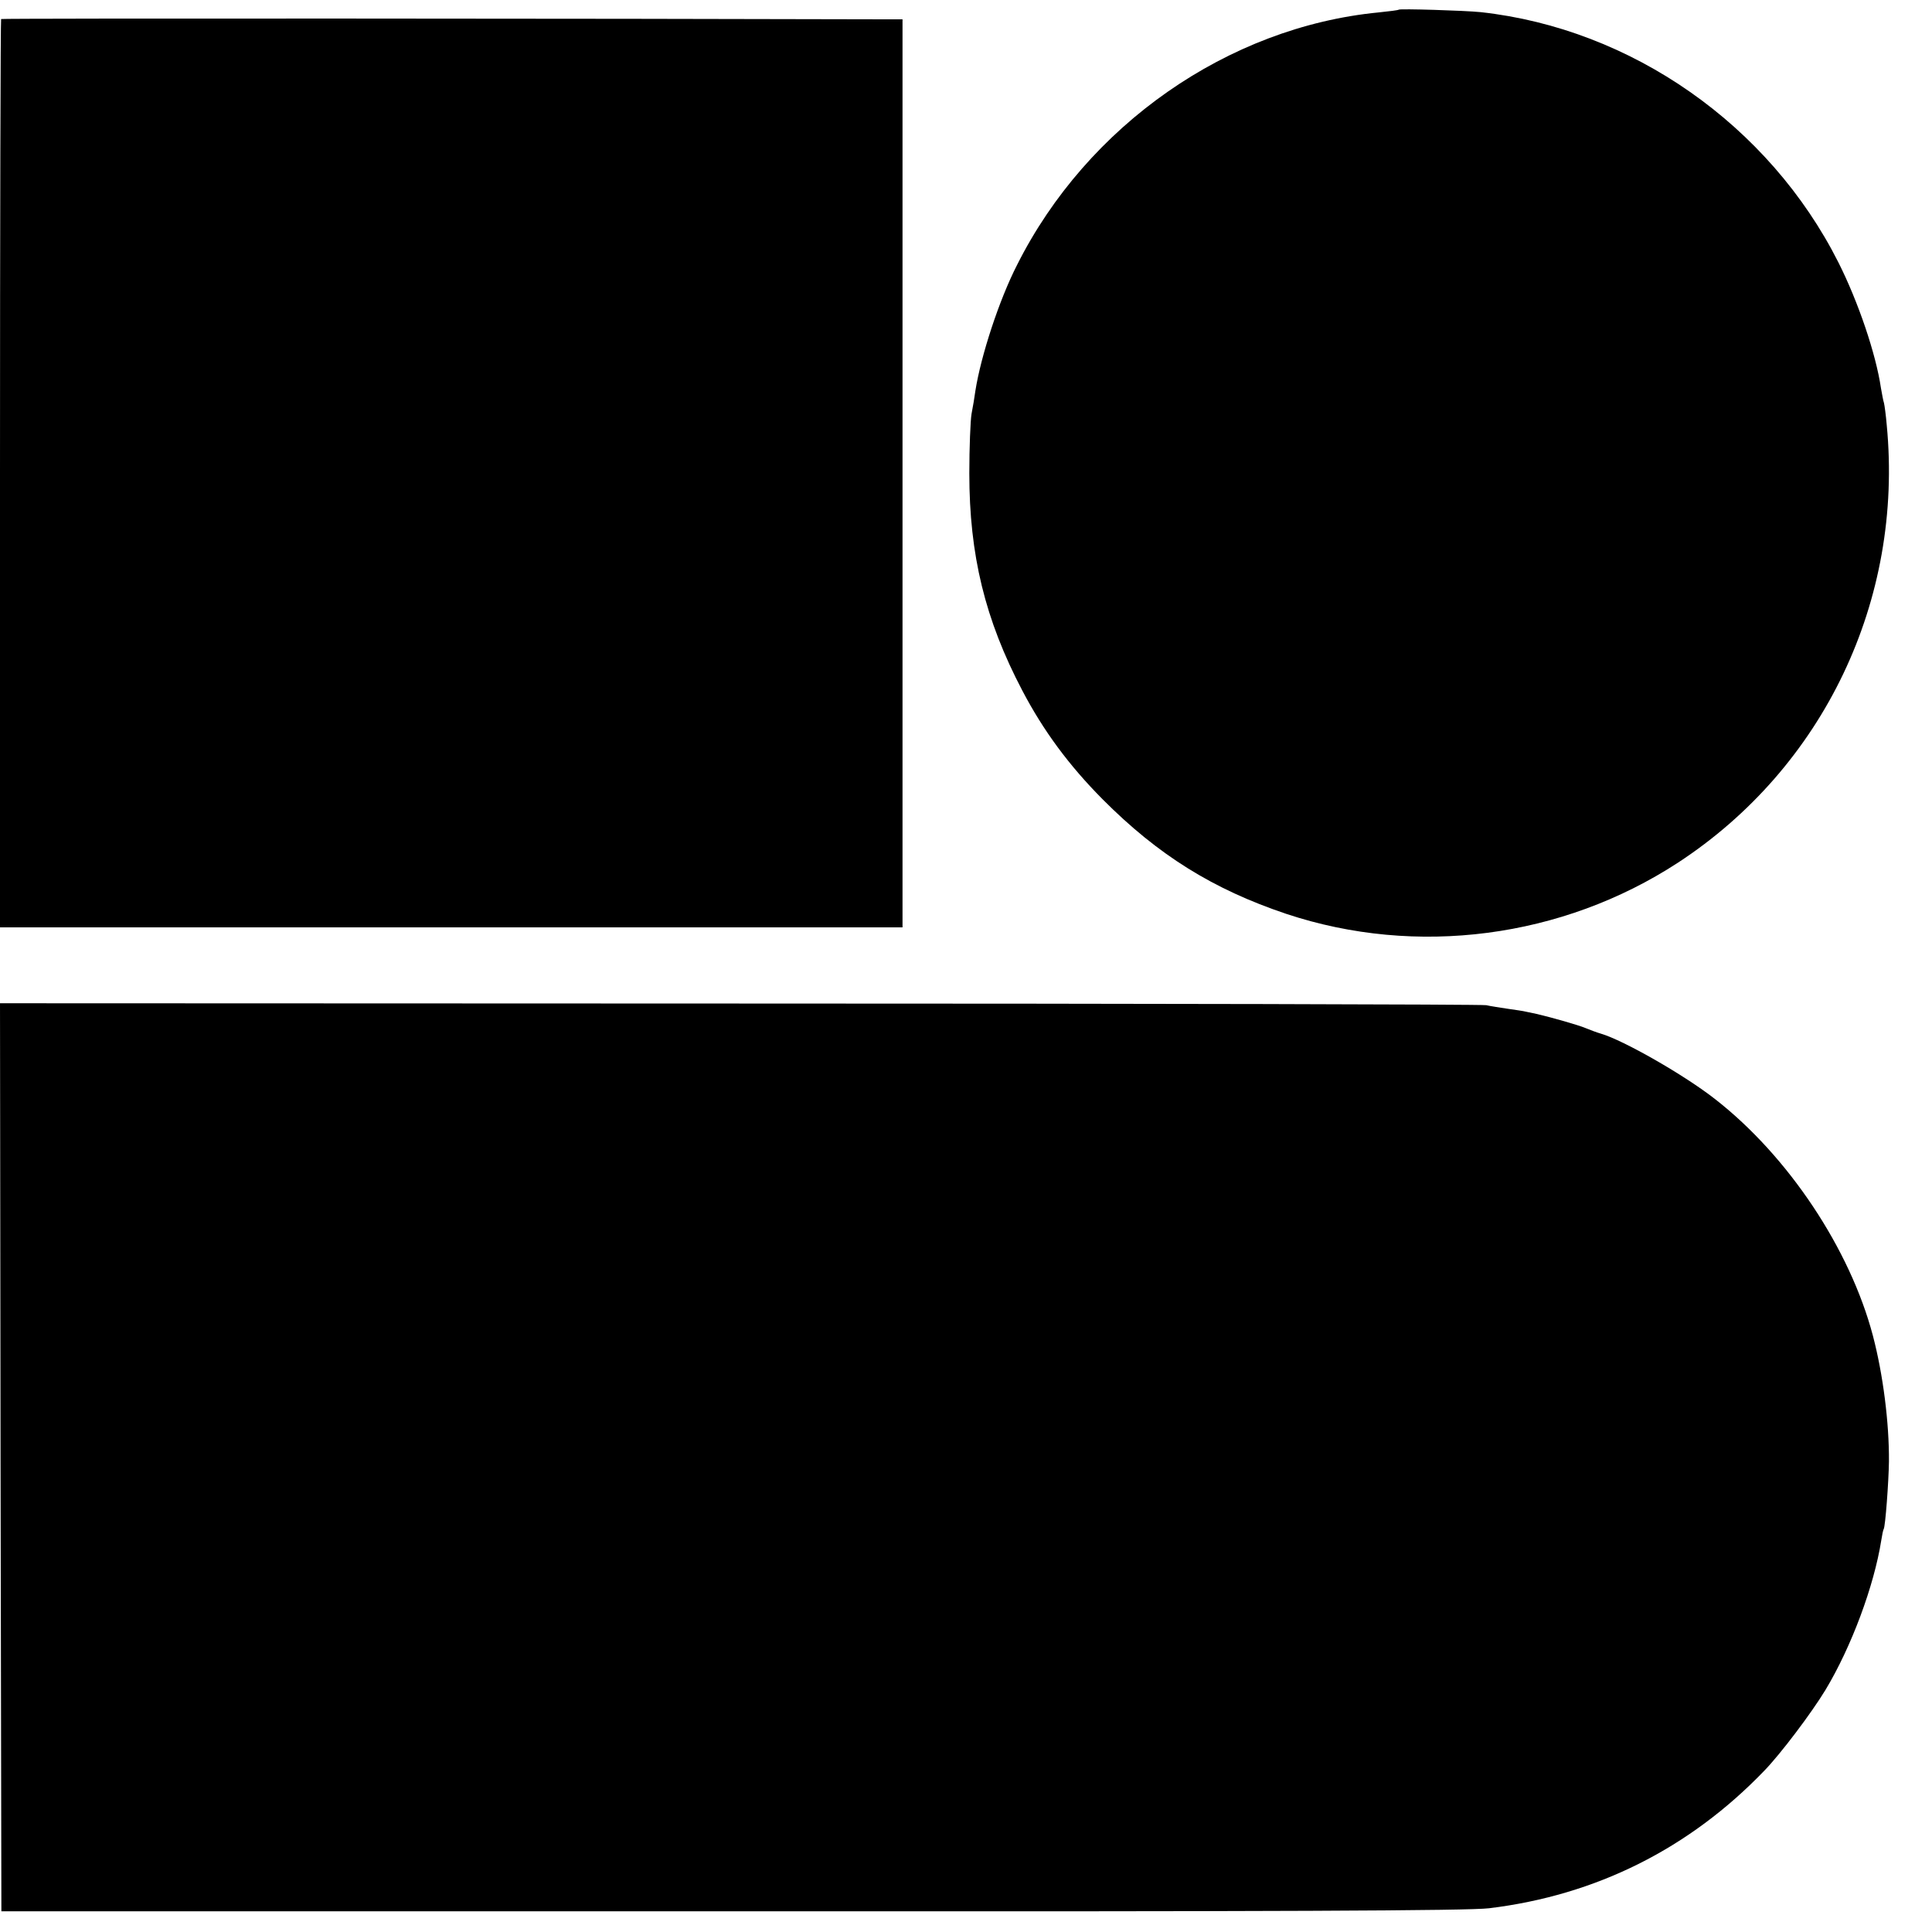
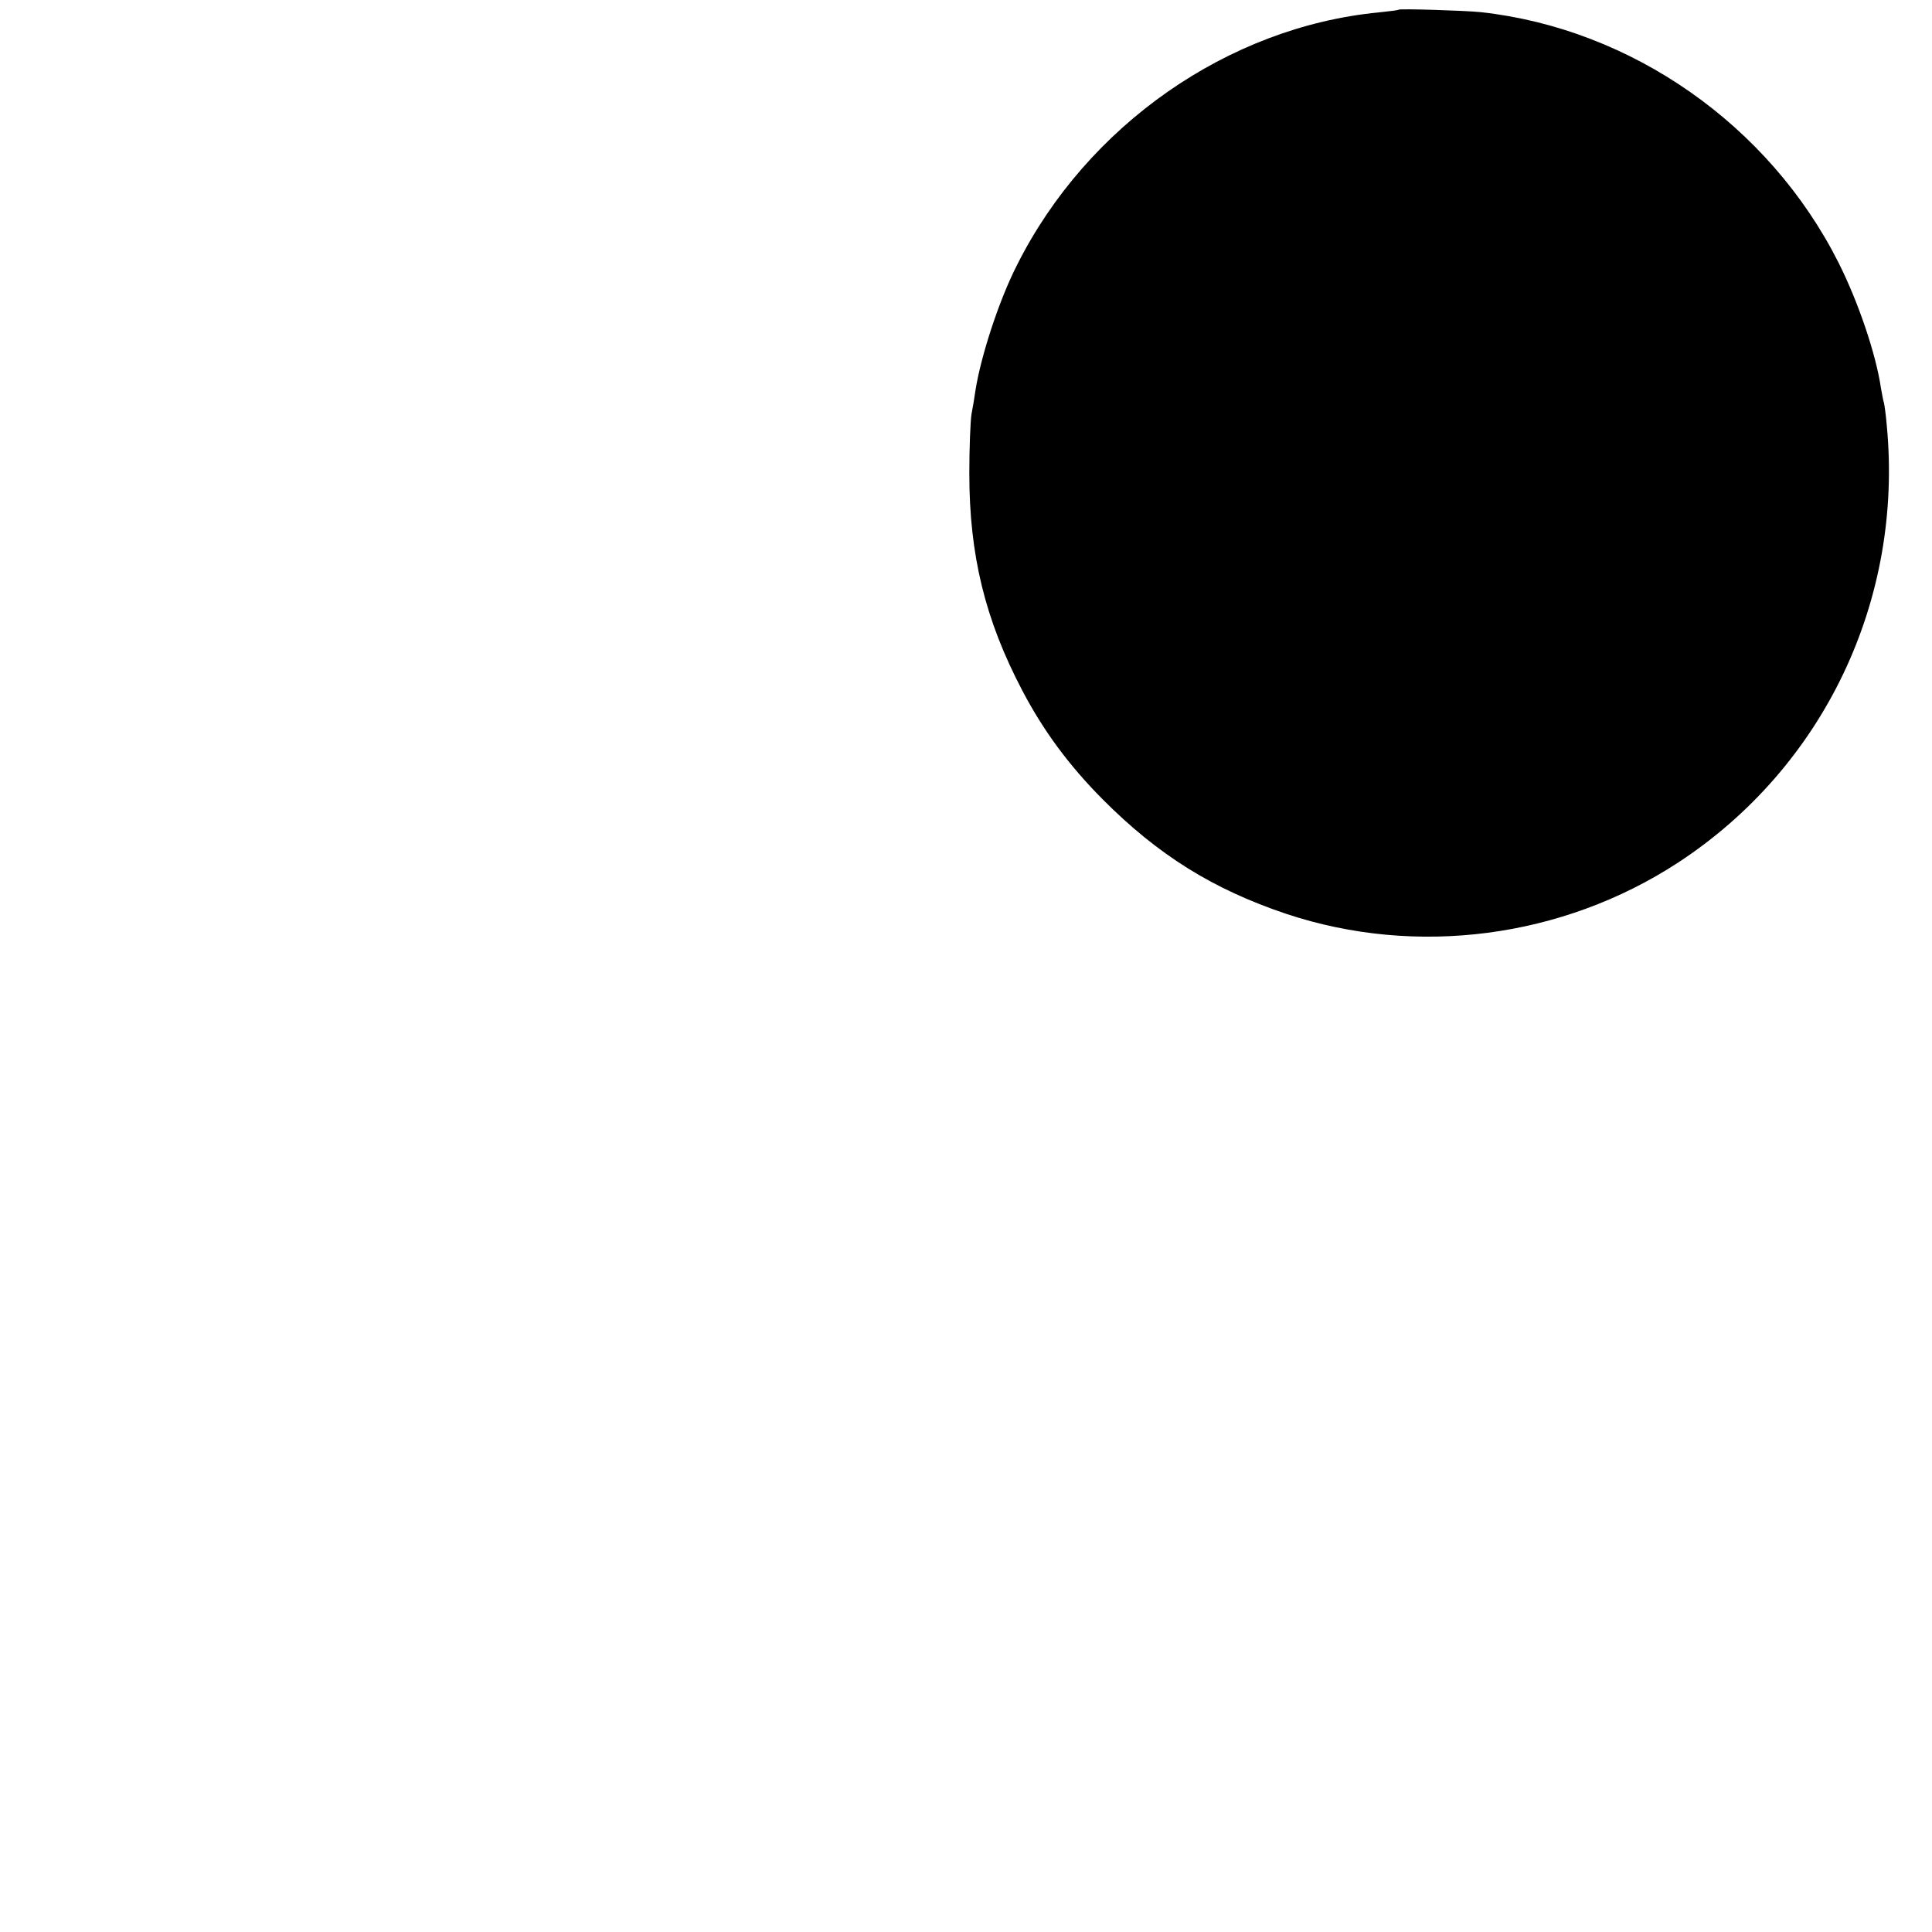
<svg xmlns="http://www.w3.org/2000/svg" version="1.0" width="700pt" height="700pt" viewBox="0 0 700 700" preserveAspectRatio="xMidYMid meet">
  <g transform="translate(0,700) scale(0.1,-0.1)" fill="#000000" stroke="none">
    <path d="M5068 6965 c-2 -2 -34 -6 -73 -10 -546 -53 -1056 -409 -1310 -915 -65 -127 -131 -329 -151 -456 -3 -22 -9 -59 -14 -84 -4 -24 -8 -121 -8 -215 0 -296 57 -530 192 -787 76 -145 168 -270 291 -394 201 -202 400 -326 665 -415 472 -157 1000 -88 1419 185 528 345 818 951 757 1586 -3 36 -8 72 -10 80 -3 8 -7 33 -11 54 -18 123 -82 312 -154 455 -251 498 -750 847 -1296 907 -60 6 -292 13 -297 9z" />
-     <path d="M4 6931 c-2 -2 -4 -744 -4 -1648 l0 -1643 1635 0 1635 0 0 1645 0 1645 -62 0 c-997 3 -3201 4 -3204 1z" />
-     <path d="M2 1720 l3 -1645 2645 0 c2010 -1 2669 2 2745 11 388 47 726 216 998 499 59 61 170 208 221 292 94 156 176 377 202 541 3 20 7 39 9 42 6 9 18 171 19 245 1 139 -21 314 -58 455 -83 315 -307 651 -571 857 -112 88 -333 214 -415 238 -14 4 -38 13 -55 20 -26 11 -121 38 -176 51 -10 2 -28 6 -38 8 -11 3 -41 7 -68 11 -26 4 -61 9 -78 13 -16 3 -1235 6 -2708 6 l-2677 1 2 -1645z" />
  </g>
</svg>